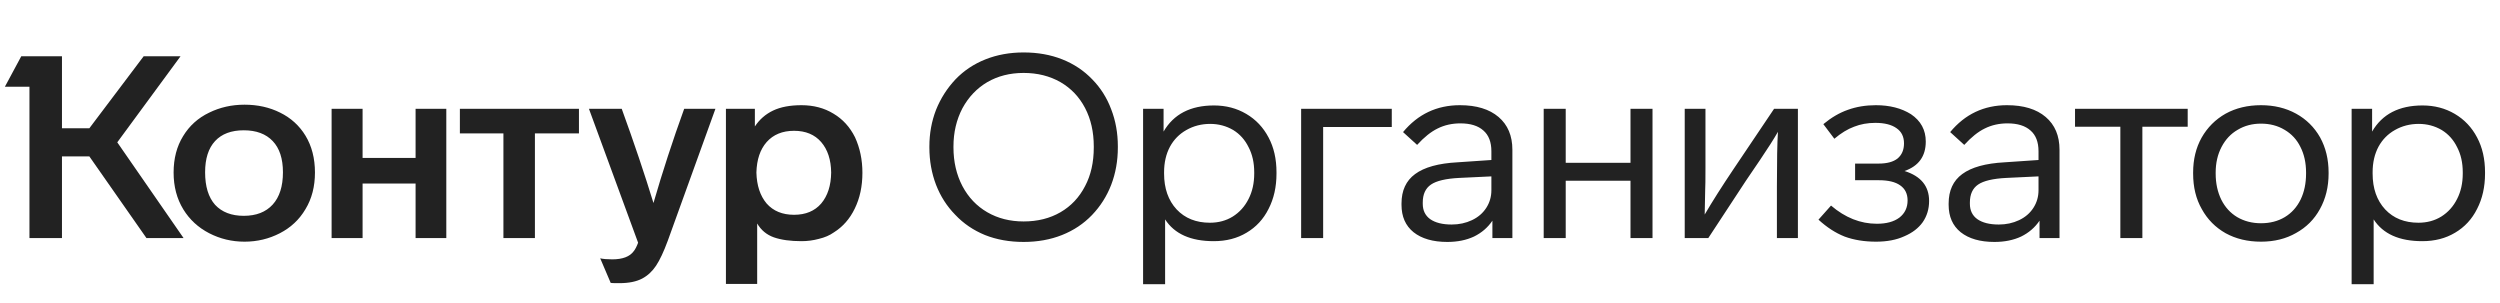
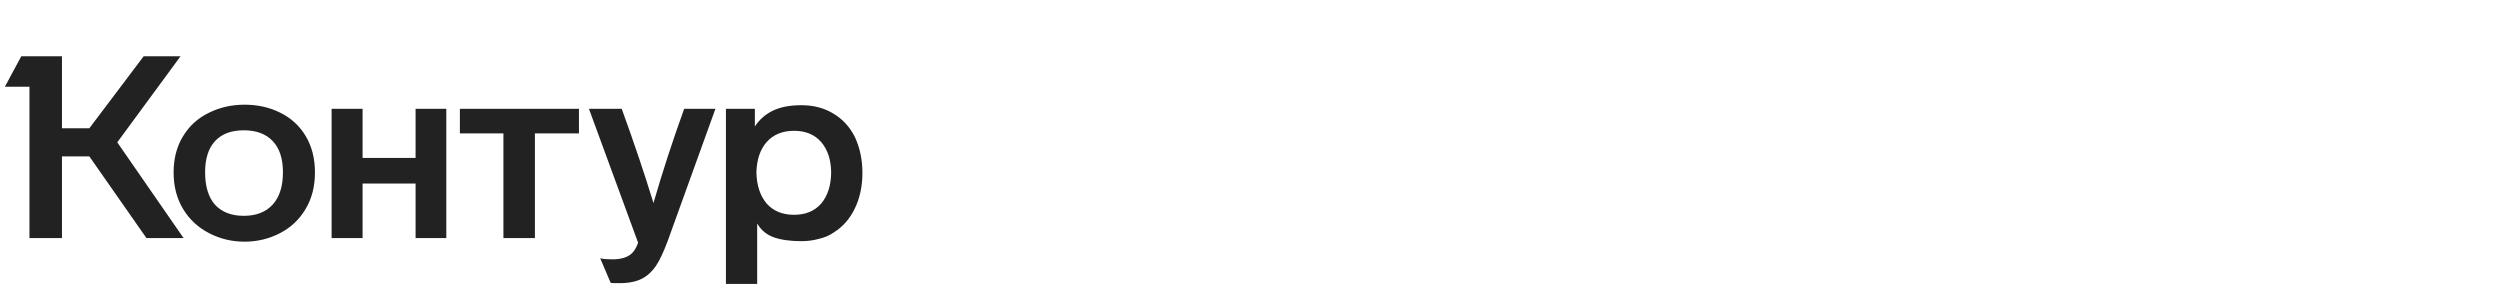
<svg xmlns="http://www.w3.org/2000/svg" width="231" height="28" viewBox="0 0 231 28" fill="none">
-   <path d="M16.041 15.943C16.041 17.236 16.341 18.372 16.941 19.35C17.524 20.297 18.321 21.03 19.33 21.55C20.34 22.071 21.428 22.331 22.595 22.331C23.762 22.331 24.851 22.071 25.86 21.55C26.87 21.03 27.659 20.289 28.226 19.326C28.81 18.364 29.102 17.236 29.102 15.943C29.102 14.634 28.81 13.498 28.226 12.536C27.659 11.605 26.878 10.896 25.884 10.407C24.906 9.918 23.81 9.673 22.595 9.673C21.412 9.673 20.324 9.918 19.33 10.407C18.305 10.896 17.5 11.621 16.917 12.583C16.333 13.53 16.041 14.65 16.041 15.943ZM69.963 26.235V20.651C70.325 21.267 70.838 21.692 71.501 21.929C72.179 22.166 73.031 22.284 74.056 22.284C74.608 22.284 75.144 22.213 75.665 22.071C76.201 21.945 76.658 21.748 77.037 21.48C77.873 20.959 78.52 20.226 78.977 19.279C79.45 18.317 79.687 17.213 79.687 15.967C79.687 14.768 79.458 13.672 79.001 12.678C78.528 11.732 77.865 11.006 77.013 10.501C76.162 9.981 75.176 9.72 74.056 9.72C72.999 9.72 72.124 9.886 71.43 10.217C70.736 10.549 70.176 11.037 69.75 11.684V10.052H67.076V26.235H69.963ZM58.961 22.426C58.834 22.773 58.7 23.033 58.559 23.207C58.196 23.711 57.533 23.964 56.571 23.964C56.098 23.964 55.727 23.932 55.459 23.869L56.429 26.14C56.461 26.156 56.729 26.164 57.233 26.164C58.101 26.164 58.803 26.022 59.339 25.738C59.844 25.47 60.27 25.076 60.617 24.555C60.964 24.035 61.327 23.262 61.705 22.237L66.106 10.052H63.219C62.163 12.97 61.216 15.872 60.38 18.759C59.576 16.124 58.598 13.222 57.447 10.052H54.418L58.961 22.426ZM18.952 15.919C18.952 14.658 19.259 13.695 19.874 13.033C20.49 12.37 21.373 12.039 22.524 12.039C23.676 12.039 24.567 12.37 25.198 13.033C25.829 13.695 26.144 14.658 26.144 15.919C26.144 17.213 25.829 18.206 25.198 18.901C24.567 19.595 23.676 19.942 22.524 19.942C21.389 19.942 20.505 19.602 19.874 18.924C19.259 18.23 18.952 17.229 18.952 15.919ZM69.892 15.943C69.923 14.744 70.239 13.806 70.838 13.127C71.453 12.434 72.297 12.086 73.37 12.086C74.442 12.086 75.278 12.434 75.878 13.127C76.477 13.822 76.785 14.76 76.8 15.943C76.785 17.142 76.477 18.096 75.878 18.806C75.278 19.5 74.442 19.847 73.37 19.847C72.297 19.847 71.453 19.5 70.838 18.806C70.239 18.096 69.923 17.142 69.892 15.943ZM13.273 5.201L8.257 11.85H5.726V5.201H1.964L0.45 8.017H2.721V22H5.726V14.453H8.257L13.534 22H16.964L10.836 13.151L16.68 5.201H13.273ZM33.503 22V16.96H38.4V22H41.239V10.052H38.4V14.594H33.503V10.052H30.64V22H33.503ZM46.516 12.323V22H49.426V12.323H53.495V10.052H42.493V12.323H46.516Z" fill="#222222" />
-   <path d="M103.289 13.53C103.289 12.299 103.084 11.156 102.674 10.099C102.28 9.042 101.696 8.119 100.923 7.331C100.15 6.526 99.228 5.911 98.155 5.485C97.082 5.059 95.891 4.846 94.582 4.846C93.305 4.846 92.129 5.059 91.057 5.485C89.984 5.911 89.062 6.526 88.289 7.331C87.516 8.151 86.916 9.09 86.491 10.146C86.081 11.203 85.875 12.331 85.875 13.53V13.624C85.875 14.855 86.081 16.006 86.491 17.079C86.901 18.136 87.492 19.058 88.265 19.847C89.022 20.651 89.937 21.274 91.01 21.716C92.082 22.142 93.273 22.355 94.582 22.355C95.876 22.355 97.059 22.142 98.131 21.716C99.204 21.29 100.127 20.675 100.9 19.871C101.672 19.066 102.264 18.136 102.674 17.079C103.084 16.006 103.289 14.855 103.289 13.624V13.53ZM88.1 13.53C88.1 12.236 88.376 11.061 88.928 10.004C89.495 8.963 90.26 8.159 91.223 7.591C92.201 7.023 93.32 6.739 94.582 6.739C95.86 6.739 96.996 7.023 97.989 7.591C98.967 8.159 99.724 8.955 100.261 9.981C100.797 11.006 101.065 12.189 101.065 13.53V13.624C101.065 14.997 100.797 16.188 100.261 17.197C99.724 18.238 98.967 19.043 97.989 19.61C97.011 20.178 95.876 20.462 94.582 20.462C93.32 20.462 92.201 20.178 91.223 19.61C90.245 19.043 89.48 18.238 88.928 17.197C88.376 16.14 88.1 14.949 88.1 13.624V13.53ZM117.948 15.919C117.948 14.689 117.704 13.617 117.215 12.702C116.726 11.771 116.04 11.045 115.156 10.525C114.273 10.004 113.279 9.744 112.175 9.744C109.998 9.744 108.445 10.549 107.514 12.157V10.052H105.621V26.259H107.656V20.273C108.524 21.614 110.022 22.284 112.152 22.284C113.303 22.284 114.312 22.024 115.18 21.503C116.063 20.983 116.742 20.249 117.215 19.303C117.704 18.356 117.948 17.268 117.948 16.038V15.919ZM115.89 16.038C115.89 16.921 115.716 17.702 115.369 18.38C115.022 19.074 114.533 19.618 113.902 20.013C113.287 20.391 112.585 20.58 111.797 20.58C110.519 20.58 109.494 20.17 108.721 19.35C107.948 18.514 107.561 17.41 107.561 16.038V15.919C107.561 15.02 107.743 14.232 108.106 13.553C108.468 12.891 108.973 12.378 109.62 12.015C110.282 11.637 111.016 11.448 111.82 11.448C112.593 11.448 113.303 11.637 113.95 12.015C114.565 12.394 115.038 12.922 115.369 13.601C115.716 14.263 115.89 15.036 115.89 15.919V16.038ZM128.6 10.052H120.225V22H122.259V11.732H128.6V10.052ZM139.744 13.837C139.744 12.544 139.318 11.534 138.466 10.809C137.614 10.083 136.424 9.72 134.894 9.72C132.764 9.72 131.013 10.549 129.641 12.205L130.942 13.388C131.589 12.678 132.22 12.173 132.835 11.873C133.466 11.558 134.168 11.4 134.941 11.4C135.872 11.4 136.581 11.621 137.07 12.063C137.559 12.489 137.804 13.127 137.804 13.979V14.784L134.681 14.997C132.914 15.091 131.605 15.454 130.753 16.085C129.917 16.7 129.499 17.607 129.499 18.806V18.924C129.499 20.013 129.87 20.856 130.611 21.456C131.368 22.055 132.409 22.355 133.734 22.355C134.665 22.355 135.485 22.189 136.195 21.858C136.905 21.511 137.473 21.022 137.898 20.391V22H139.744V13.837ZM137.804 17.576C137.804 18.175 137.646 18.719 137.331 19.208C137.015 19.697 136.573 20.076 136.006 20.344C135.438 20.612 134.815 20.746 134.136 20.746C133.285 20.746 132.622 20.58 132.149 20.249C131.692 19.918 131.463 19.445 131.463 18.83V18.711C131.463 17.954 131.715 17.402 132.22 17.055C132.725 16.708 133.592 16.503 134.823 16.44L137.804 16.298V17.576ZM152.692 10.052H150.658V15.044H144.672V10.052H142.637V22H144.672V16.7H150.658V22H152.692V10.052ZM160.187 15.612C159.115 17.205 158.224 18.609 157.514 19.823L157.561 17.457C157.577 17.252 157.585 16.605 157.585 15.517V10.052H155.668V22H157.845L161.323 16.7L162.624 14.784C163.35 13.711 163.902 12.844 164.281 12.181C164.217 13.175 164.186 14.863 164.186 17.244V22H166.126V10.052H163.926L160.187 15.612ZM178.249 18.569C178.249 17.197 177.491 16.274 175.977 15.801C177.286 15.344 177.941 14.437 177.941 13.08C177.941 12.008 177.483 11.164 176.569 10.549C175.685 9.996 174.605 9.72 173.327 9.72C172.397 9.72 171.537 9.862 170.748 10.146C169.975 10.415 169.218 10.856 168.477 11.471L169.494 12.82C170.109 12.299 170.717 11.929 171.316 11.708C171.916 11.471 172.57 11.353 173.28 11.353C174.132 11.353 174.786 11.519 175.244 11.85C175.701 12.165 175.93 12.631 175.93 13.246C175.93 13.845 175.733 14.31 175.338 14.642C174.944 14.957 174.36 15.115 173.587 15.115H171.411V16.653H173.611C174.479 16.653 175.133 16.811 175.575 17.126C176.032 17.442 176.261 17.907 176.261 18.522C176.261 19.184 176.009 19.713 175.504 20.107C174.999 20.486 174.305 20.675 173.422 20.675C171.908 20.675 170.496 20.115 169.187 18.995L168.027 20.297C168.8 21.006 169.605 21.527 170.441 21.858C171.292 22.174 172.263 22.331 173.351 22.331C174.36 22.331 175.228 22.166 175.953 21.834C176.695 21.519 177.263 21.085 177.657 20.533C178.051 19.965 178.249 19.311 178.249 18.569ZM190.299 13.837C190.299 12.544 189.873 11.534 189.021 10.809C188.169 10.083 186.978 9.72 185.448 9.72C183.319 9.72 181.568 10.549 180.196 12.205L181.497 13.388C182.144 12.678 182.775 12.173 183.39 11.873C184.021 11.558 184.723 11.4 185.496 11.4C186.426 11.4 187.136 11.621 187.625 12.063C188.114 12.489 188.359 13.127 188.359 13.979V14.784L185.235 14.997C183.469 15.091 182.16 15.454 181.308 16.085C180.472 16.7 180.054 17.607 180.054 18.806V18.924C180.054 20.013 180.425 20.856 181.166 21.456C181.923 22.055 182.964 22.355 184.289 22.355C185.22 22.355 186.04 22.189 186.75 21.858C187.459 21.511 188.027 21.022 188.453 20.391V22H190.299V13.837ZM188.359 17.576C188.359 18.175 188.201 18.719 187.885 19.208C187.57 19.697 187.128 20.076 186.56 20.344C185.993 20.612 185.369 20.746 184.691 20.746C183.839 20.746 183.177 20.58 182.704 20.249C182.246 19.918 182.018 19.445 182.018 18.83V18.711C182.018 17.954 182.27 17.402 182.775 17.055C183.28 16.708 184.147 16.503 185.377 16.44L188.359 16.298V17.576ZM202.143 10.052H191.732V11.708H195.92V22H197.955V11.708H202.143V10.052ZM215.162 15.943C215.162 14.729 214.901 13.648 214.381 12.702C213.845 11.755 213.103 11.022 212.157 10.501C211.21 9.981 210.13 9.72 208.915 9.72C207.685 9.72 206.597 9.981 205.65 10.501C204.704 11.037 203.963 11.779 203.426 12.725C202.906 13.656 202.645 14.729 202.645 15.943V16.038C202.645 17.299 202.914 18.396 203.45 19.326C203.97 20.273 204.704 21.014 205.65 21.55C206.597 22.071 207.685 22.331 208.915 22.331C210.146 22.331 211.226 22.063 212.157 21.527C213.103 21.006 213.837 20.273 214.357 19.326C214.893 18.364 215.162 17.268 215.162 16.038V15.943ZM204.728 15.943C204.728 15.06 204.909 14.271 205.272 13.577C205.635 12.883 206.131 12.355 206.762 11.992C207.393 11.613 208.111 11.424 208.915 11.424C209.736 11.424 210.461 11.613 211.092 11.992C211.739 12.37 212.228 12.899 212.559 13.577C212.906 14.255 213.08 15.044 213.08 15.943V16.038C213.08 16.937 212.914 17.733 212.583 18.427C212.236 19.137 211.747 19.681 211.116 20.06C210.485 20.438 209.751 20.628 208.915 20.628C208.095 20.628 207.362 20.438 206.715 20.06C206.084 19.681 205.595 19.145 205.248 18.451C204.901 17.741 204.728 16.937 204.728 16.038V15.943ZM229.617 15.919C229.617 14.689 229.372 13.617 228.883 12.702C228.395 11.771 227.708 11.045 226.825 10.525C225.942 10.004 224.948 9.744 223.844 9.744C221.667 9.744 220.114 10.549 219.183 12.157V10.052H217.29V26.259H219.325V20.273C220.192 21.614 221.691 22.284 223.82 22.284C224.972 22.284 225.981 22.024 226.849 21.503C227.732 20.983 228.41 20.249 228.883 19.303C229.372 18.356 229.617 17.268 229.617 16.038V15.919ZM227.559 16.038C227.559 16.921 227.385 17.702 227.038 18.38C226.691 19.074 226.202 19.618 225.571 20.013C224.956 20.391 224.254 20.58 223.465 20.58C222.188 20.58 221.162 20.17 220.39 19.35C219.617 18.514 219.23 17.41 219.23 16.038V15.919C219.23 15.02 219.412 14.232 219.774 13.553C220.137 12.891 220.642 12.378 221.289 12.015C221.951 11.637 222.685 11.448 223.489 11.448C224.262 11.448 224.972 11.637 225.618 12.015C226.234 12.394 226.707 12.922 227.038 13.601C227.385 14.263 227.559 15.036 227.559 15.919V16.038Z" fill="#222222" />
+   <path d="M16.041 15.943C16.041 17.236 16.341 18.372 16.941 19.35C17.524 20.297 18.321 21.03 19.33 21.55C20.34 22.071 21.428 22.331 22.595 22.331C23.762 22.331 24.851 22.071 25.86 21.55C26.87 21.03 27.659 20.289 28.226 19.326C28.81 18.364 29.102 17.236 29.102 15.943C29.102 14.634 28.81 13.498 28.226 12.536C27.659 11.605 26.878 10.896 25.884 10.407C24.906 9.918 23.81 9.673 22.595 9.673C21.412 9.673 20.324 9.918 19.33 10.407C18.305 10.896 17.5 11.621 16.917 12.583C16.333 13.53 16.041 14.65 16.041 15.943ZM69.963 26.235V20.651C70.325 21.267 70.838 21.692 71.501 21.929C72.179 22.166 73.031 22.284 74.056 22.284C74.608 22.284 75.144 22.213 75.665 22.071C76.201 21.945 76.658 21.748 77.037 21.48C77.873 20.959 78.52 20.226 78.977 19.279C79.45 18.317 79.687 17.213 79.687 15.967C79.687 14.768 79.458 13.672 79.001 12.678C78.528 11.732 77.865 11.006 77.013 10.501C76.162 9.981 75.176 9.72 74.056 9.72C72.999 9.72 72.124 9.886 71.43 10.217C70.736 10.549 70.176 11.037 69.75 11.684V10.052H67.076V26.235H69.963ZM58.961 22.426C58.834 22.773 58.7 23.033 58.559 23.207C58.196 23.711 57.533 23.964 56.571 23.964C56.098 23.964 55.727 23.932 55.459 23.869L56.429 26.14C56.461 26.156 56.729 26.164 57.233 26.164C58.101 26.164 58.803 26.022 59.339 25.738C59.844 25.47 60.27 25.076 60.617 24.555C60.964 24.035 61.327 23.262 61.705 22.237L66.106 10.052H63.219C62.163 12.97 61.216 15.872 60.38 18.759C59.576 16.124 58.598 13.222 57.447 10.052H54.418L58.961 22.426ZM18.952 15.919C18.952 14.658 19.259 13.695 19.874 13.033C20.49 12.37 21.373 12.039 22.524 12.039C23.676 12.039 24.567 12.37 25.198 13.033C25.829 13.695 26.144 14.658 26.144 15.919C26.144 17.213 25.829 18.206 25.198 18.901C24.567 19.595 23.676 19.942 22.524 19.942C21.389 19.942 20.505 19.602 19.874 18.924C19.259 18.23 18.952 17.229 18.952 15.919ZM69.892 15.943C69.923 14.744 70.239 13.806 70.838 13.127C71.453 12.434 72.297 12.086 73.37 12.086C74.442 12.086 75.278 12.434 75.878 13.127C76.477 13.822 76.785 14.76 76.8 15.943C76.785 17.142 76.477 18.096 75.878 18.806C75.278 19.5 74.442 19.847 73.37 19.847C72.297 19.847 71.453 19.5 70.838 18.806C70.239 18.096 69.923 17.142 69.892 15.943ZM13.273 5.201L8.257 11.85H5.726V5.201H1.964L0.45 8.017H2.721V22H5.726V14.453H8.257L13.534 22H16.964L10.836 13.151L16.68 5.201H13.273M33.503 22V16.96H38.4V22H41.239V10.052H38.4V14.594H33.503V10.052H30.64V22H33.503ZM46.516 12.323V22H49.426V12.323H53.495V10.052H42.493V12.323H46.516Z" fill="#222222" />
</svg>